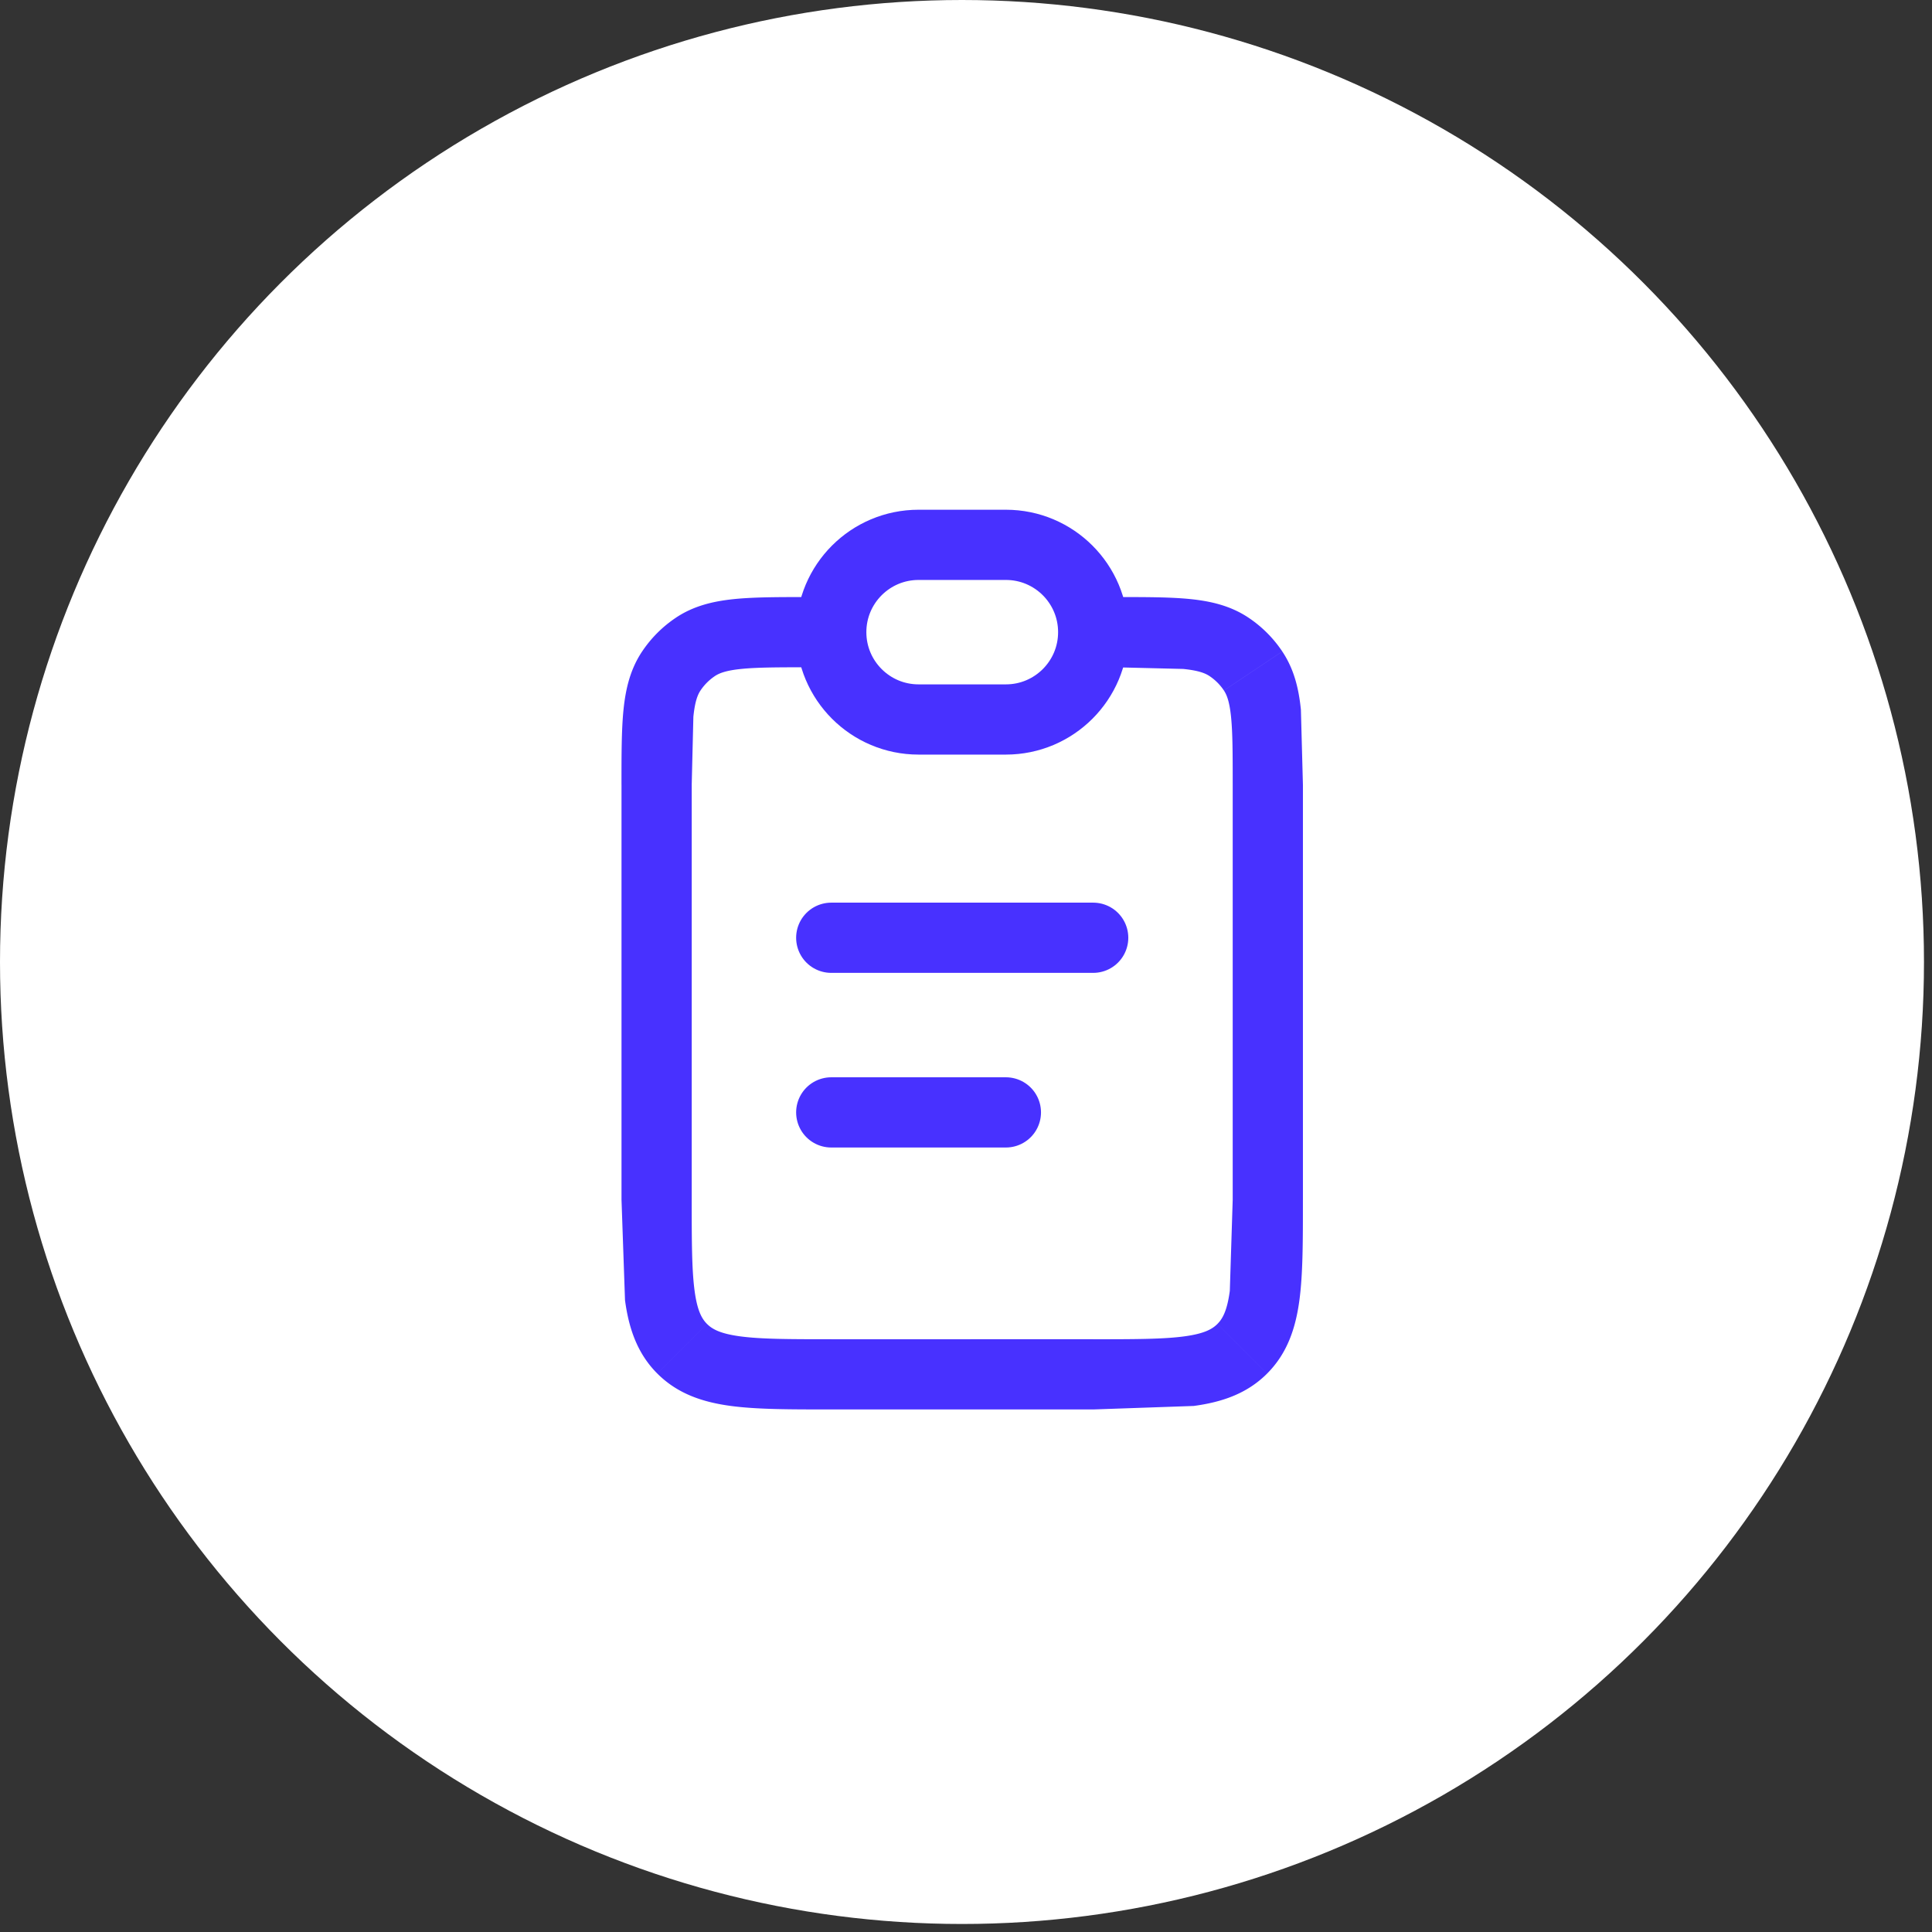
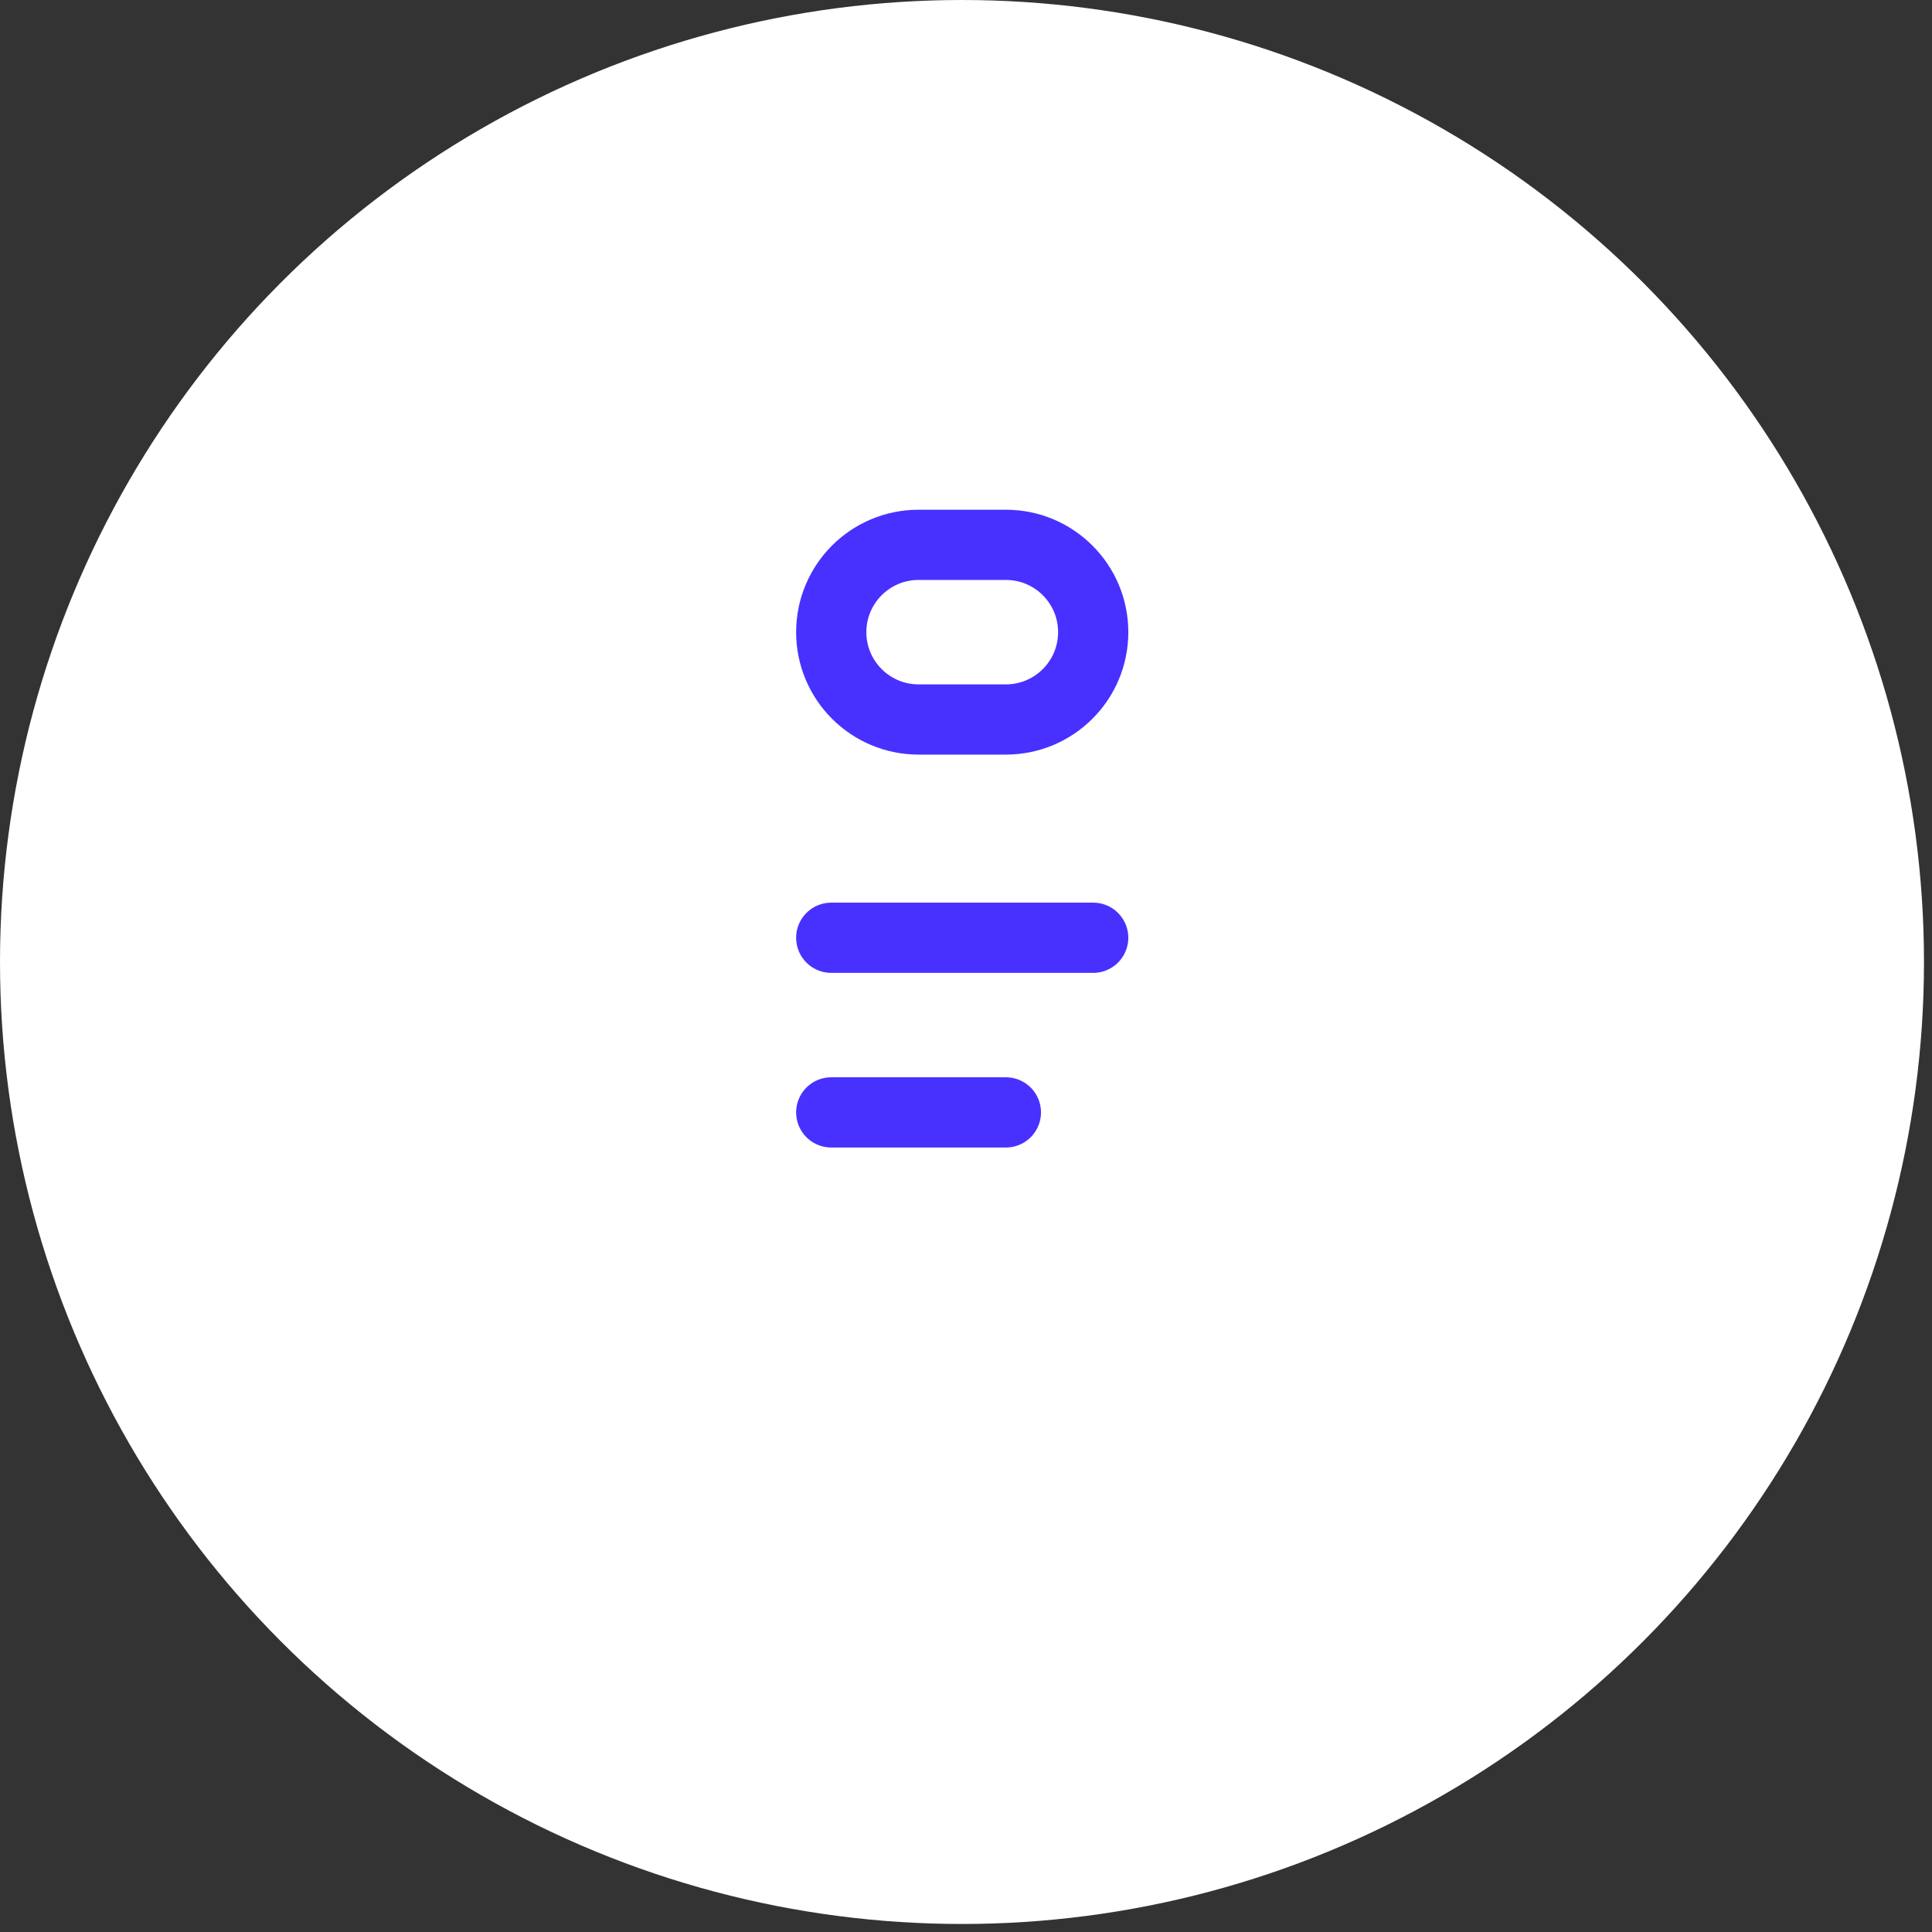
<svg xmlns="http://www.w3.org/2000/svg" width="107" height="107" fill="none">
  <rect width="100%" height="100%" fill="#333333" stroke="none" />
  <circle cx="53.278" cy="53.278" r="53.278" fill="#fff" />
-   <path d="M37.781 74.699l1.375-1.375h0l-1.375 1.375zm31.018 0l-1.375-1.375h0l1.375 1.375zM69.4 37.16l-1.617 1.08h0l1.617-1.08zm-1.334-1.334l-1.08 1.617h0l1.08-1.617zM37.18 37.16l1.617 1.08h0l-1.617-1.08zm1.334-1.334l1.08 1.617h0l-1.08-1.617zm29.757 7.648v22.97h3.889v-22.97h-3.889zm-7.727 30.697H46.037v3.889h14.507v-3.889zm-22.234-7.727v-22.97h-3.889v22.97h3.889zm7.727 7.727c-2.334 0-3.89-.004-5.047-.16-1.101-.148-1.547-.4-1.833-.687l-2.75 2.75c1.13 1.13 2.532 1.585 4.065 1.791 1.477.198 3.341.194 5.565.194v-3.889zm-11.616-7.727l.194 5.565c.206 1.532.662 2.935 1.791 4.065l2.75-2.75c-.287-.287-.539-.732-.687-1.833-.155-1.157-.16-2.712-.16-5.047h-3.889zm33.85 0l-.16 5.047c-.148 1.101-.4 1.547-.687 1.833l2.75 2.75c1.13-1.13 1.585-2.532 1.791-4.065.198-1.477.194-3.341.194-5.565h-3.889zM60.544 78.06l5.565-.194c1.532-.206 2.935-.662 4.065-1.791l-2.75-2.75c-.287.287-.732.539-1.833.687-1.157.156-2.713.16-5.047.16v3.889zM72.16 43.474l-.112-4.169c-.117-1.155-.374-2.242-1.031-3.224l-3.233 2.161c.158.237.309.61.395 1.457.09.88.092 2.038.092 3.776h3.889zm-10.407-6.518l3.776.092c.848.086 1.22.237 1.457.395l2.161-3.233c-.983-.657-2.069-.913-3.224-1.031-1.123-.114-2.512-.112-4.17-.112v3.889zm9.264-.876a6.78 6.78 0 0 0-1.871-1.871l-2.161 3.233a2.89 2.89 0 0 1 .798.798l3.233-2.161zm-32.708 7.394l.092-3.776c.086-.848.237-1.22.395-1.457l-3.233-2.161c-.657.983-.913 2.069-1.031 3.224-.114 1.123-.112 2.512-.112 4.169h3.889zm6.518-10.407c-1.657 0-3.047-.002-4.17.112-1.155.118-2.242.374-3.224 1.031l2.16 3.233c.237-.158.609-.309 1.457-.395.88-.09 2.038-.092 3.776-.092v-3.889zm-6.031 5.174a2.89 2.89 0 0 1 .798-.798l-2.16-3.233a6.78 6.78 0 0 0-1.871 1.871l3.233 2.161z" fill="#4831ff" />
  <g stroke="#4831ff" stroke-width="3.889">
    <path d="M46.037 35.011c0-2.671 2.165-4.836 4.836-4.836h4.836c2.671 0 4.836 2.165 4.836 4.836s-2.165 4.836-4.836 4.836h-4.836c-2.671 0-4.836-2.165-4.836-4.836z" />
    <path d="M46.037 51.936h14.507m-14.507 9.672h9.672" stroke-linecap="round" />
  </g>
</svg>